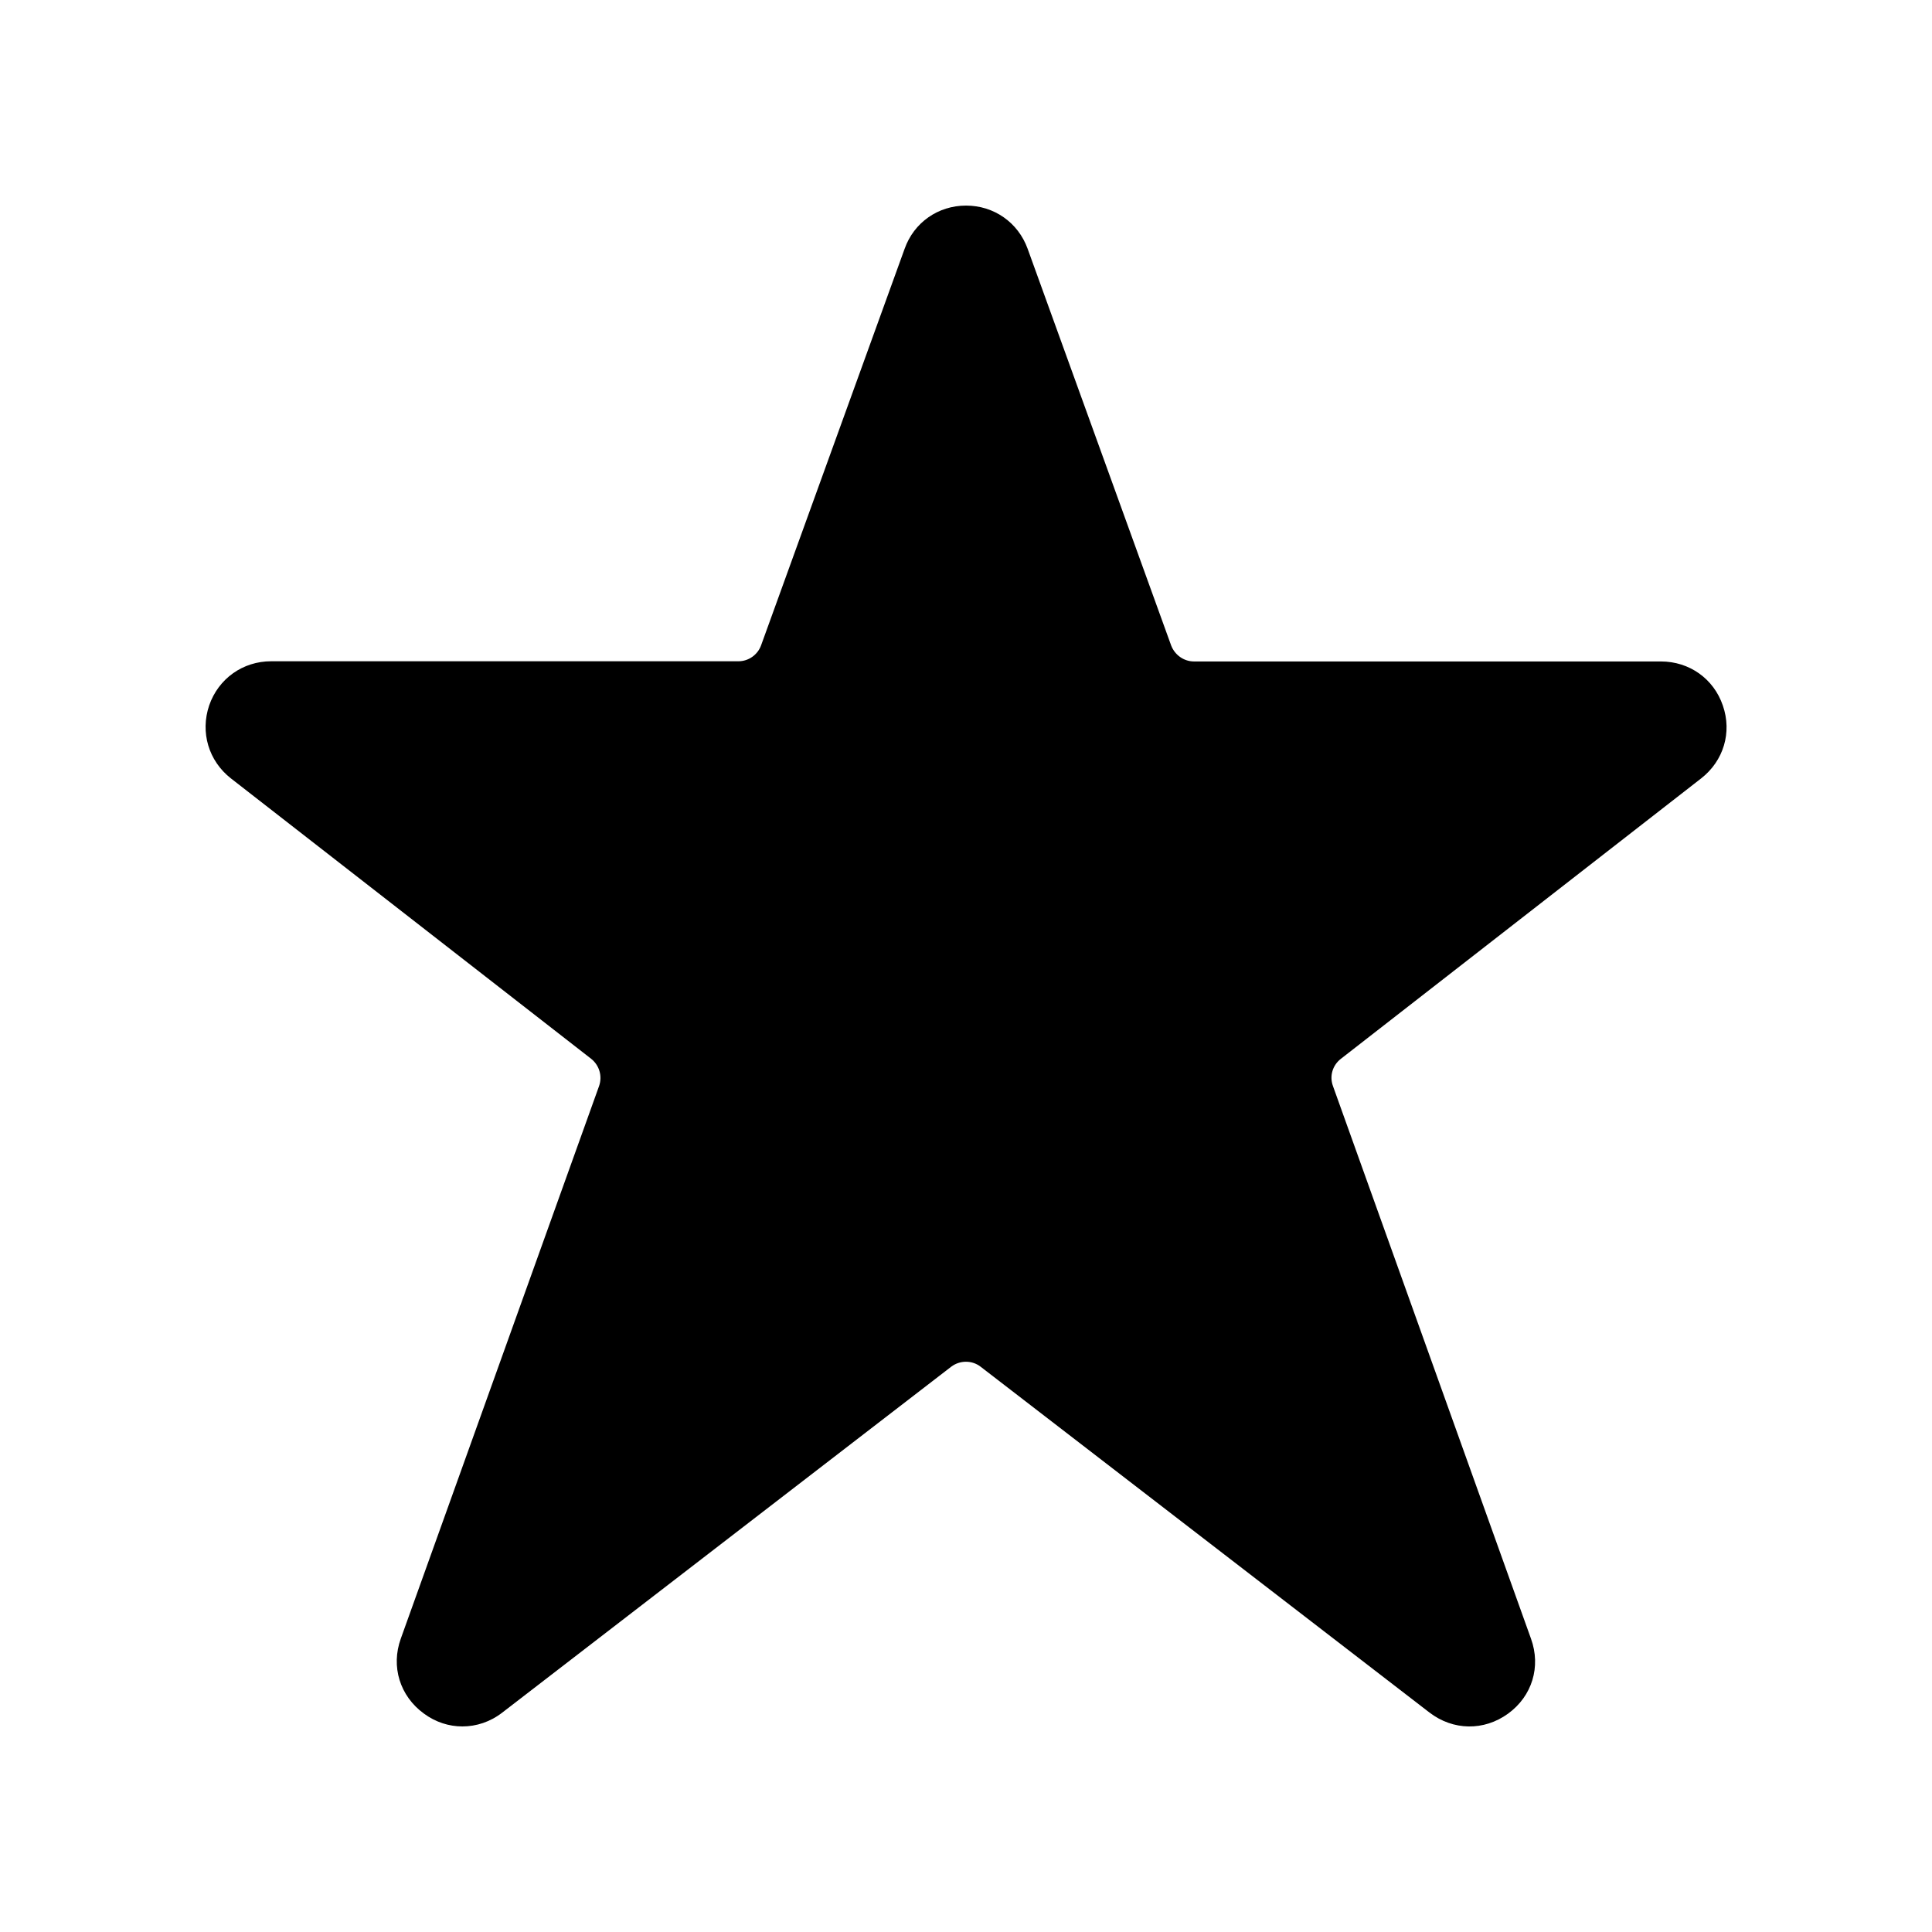
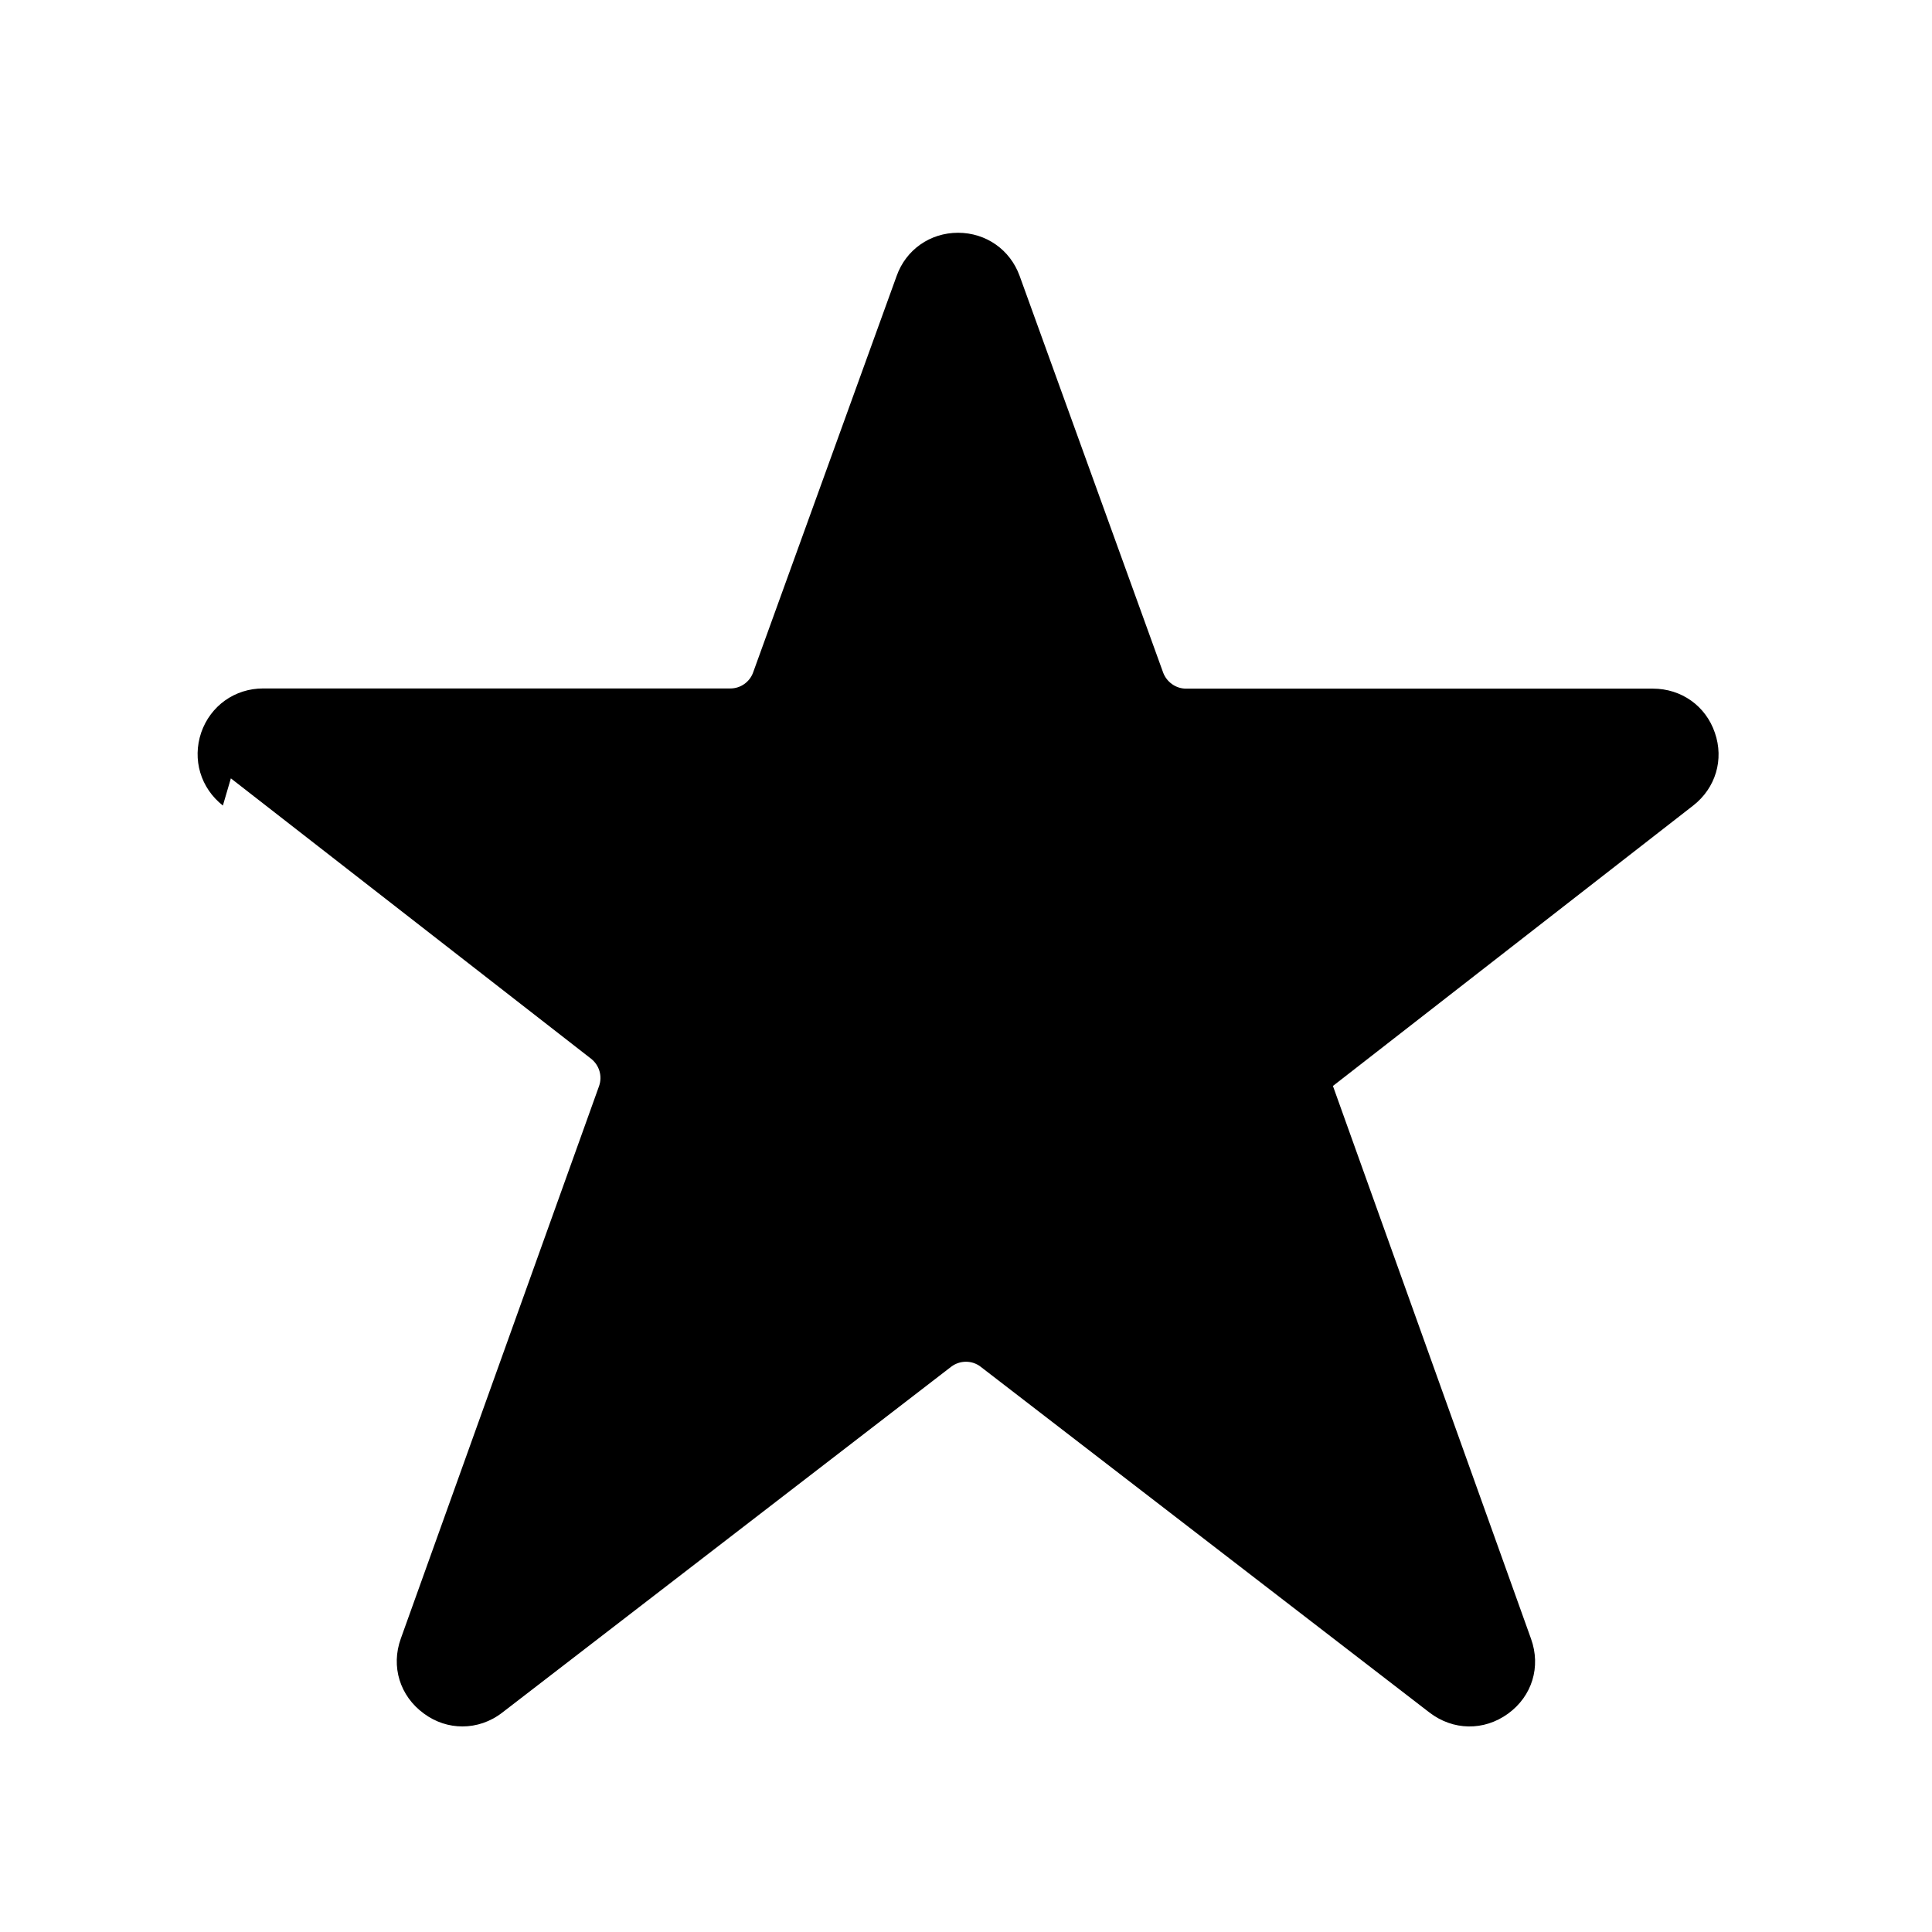
<svg xmlns="http://www.w3.org/2000/svg" fill="#000000" width="800px" height="800px" version="1.1" viewBox="144 144 512 512">
-   <path d="m205.18 350.27 95.473 74.312c2.168 1.715 3.023 4.586 2.117 7.203l-52.551 146.46c-2.672 7.406-0.25 15.215 6.098 19.852 3.125 2.316 6.699 3.426 10.227 3.426 3.68 0 7.406-1.211 10.578-3.68l118.95-91.645c2.316-1.762 5.543-1.762 7.809 0l118.95 91.645c6.246 4.785 14.41 4.938 20.809 0.301 6.398-4.637 8.766-12.445 6.098-19.852l-52.496-146.5c-0.957-2.621-0.102-5.492 2.117-7.203l95.473-74.312c5.945-4.637 8.211-12.191 5.742-19.297-2.418-7.106-8.867-11.688-16.426-11.688h-123.73c-2.672 0-5.09-1.715-6.047-4.231l-38.039-105.14c-2.516-6.957-8.914-11.438-16.32-11.438s-13.805 4.484-16.273 11.438l-38.039 105.09c-0.906 2.519-3.324 4.231-5.996 4.231h-123.84c-7.508 0-13.957 4.586-16.426 11.688-2.418 7.156-0.148 14.711 5.746 19.348z" />
+   <path d="m205.18 350.27 95.473 74.312c2.168 1.715 3.023 4.586 2.117 7.203l-52.551 146.46c-2.672 7.406-0.25 15.215 6.098 19.852 3.125 2.316 6.699 3.426 10.227 3.426 3.68 0 7.406-1.211 10.578-3.68l118.95-91.645c2.316-1.762 5.543-1.762 7.809 0l118.95 91.645c6.246 4.785 14.41 4.938 20.809 0.301 6.398-4.637 8.766-12.445 6.098-19.852l-52.496-146.5l95.473-74.312c5.945-4.637 8.211-12.191 5.742-19.297-2.418-7.106-8.867-11.688-16.426-11.688h-123.73c-2.672 0-5.09-1.715-6.047-4.231l-38.039-105.14c-2.516-6.957-8.914-11.438-16.32-11.438s-13.805 4.484-16.273 11.438l-38.039 105.09c-0.906 2.519-3.324 4.231-5.996 4.231h-123.84c-7.508 0-13.957 4.586-16.426 11.688-2.418 7.156-0.148 14.711 5.746 19.348z" />
</svg>